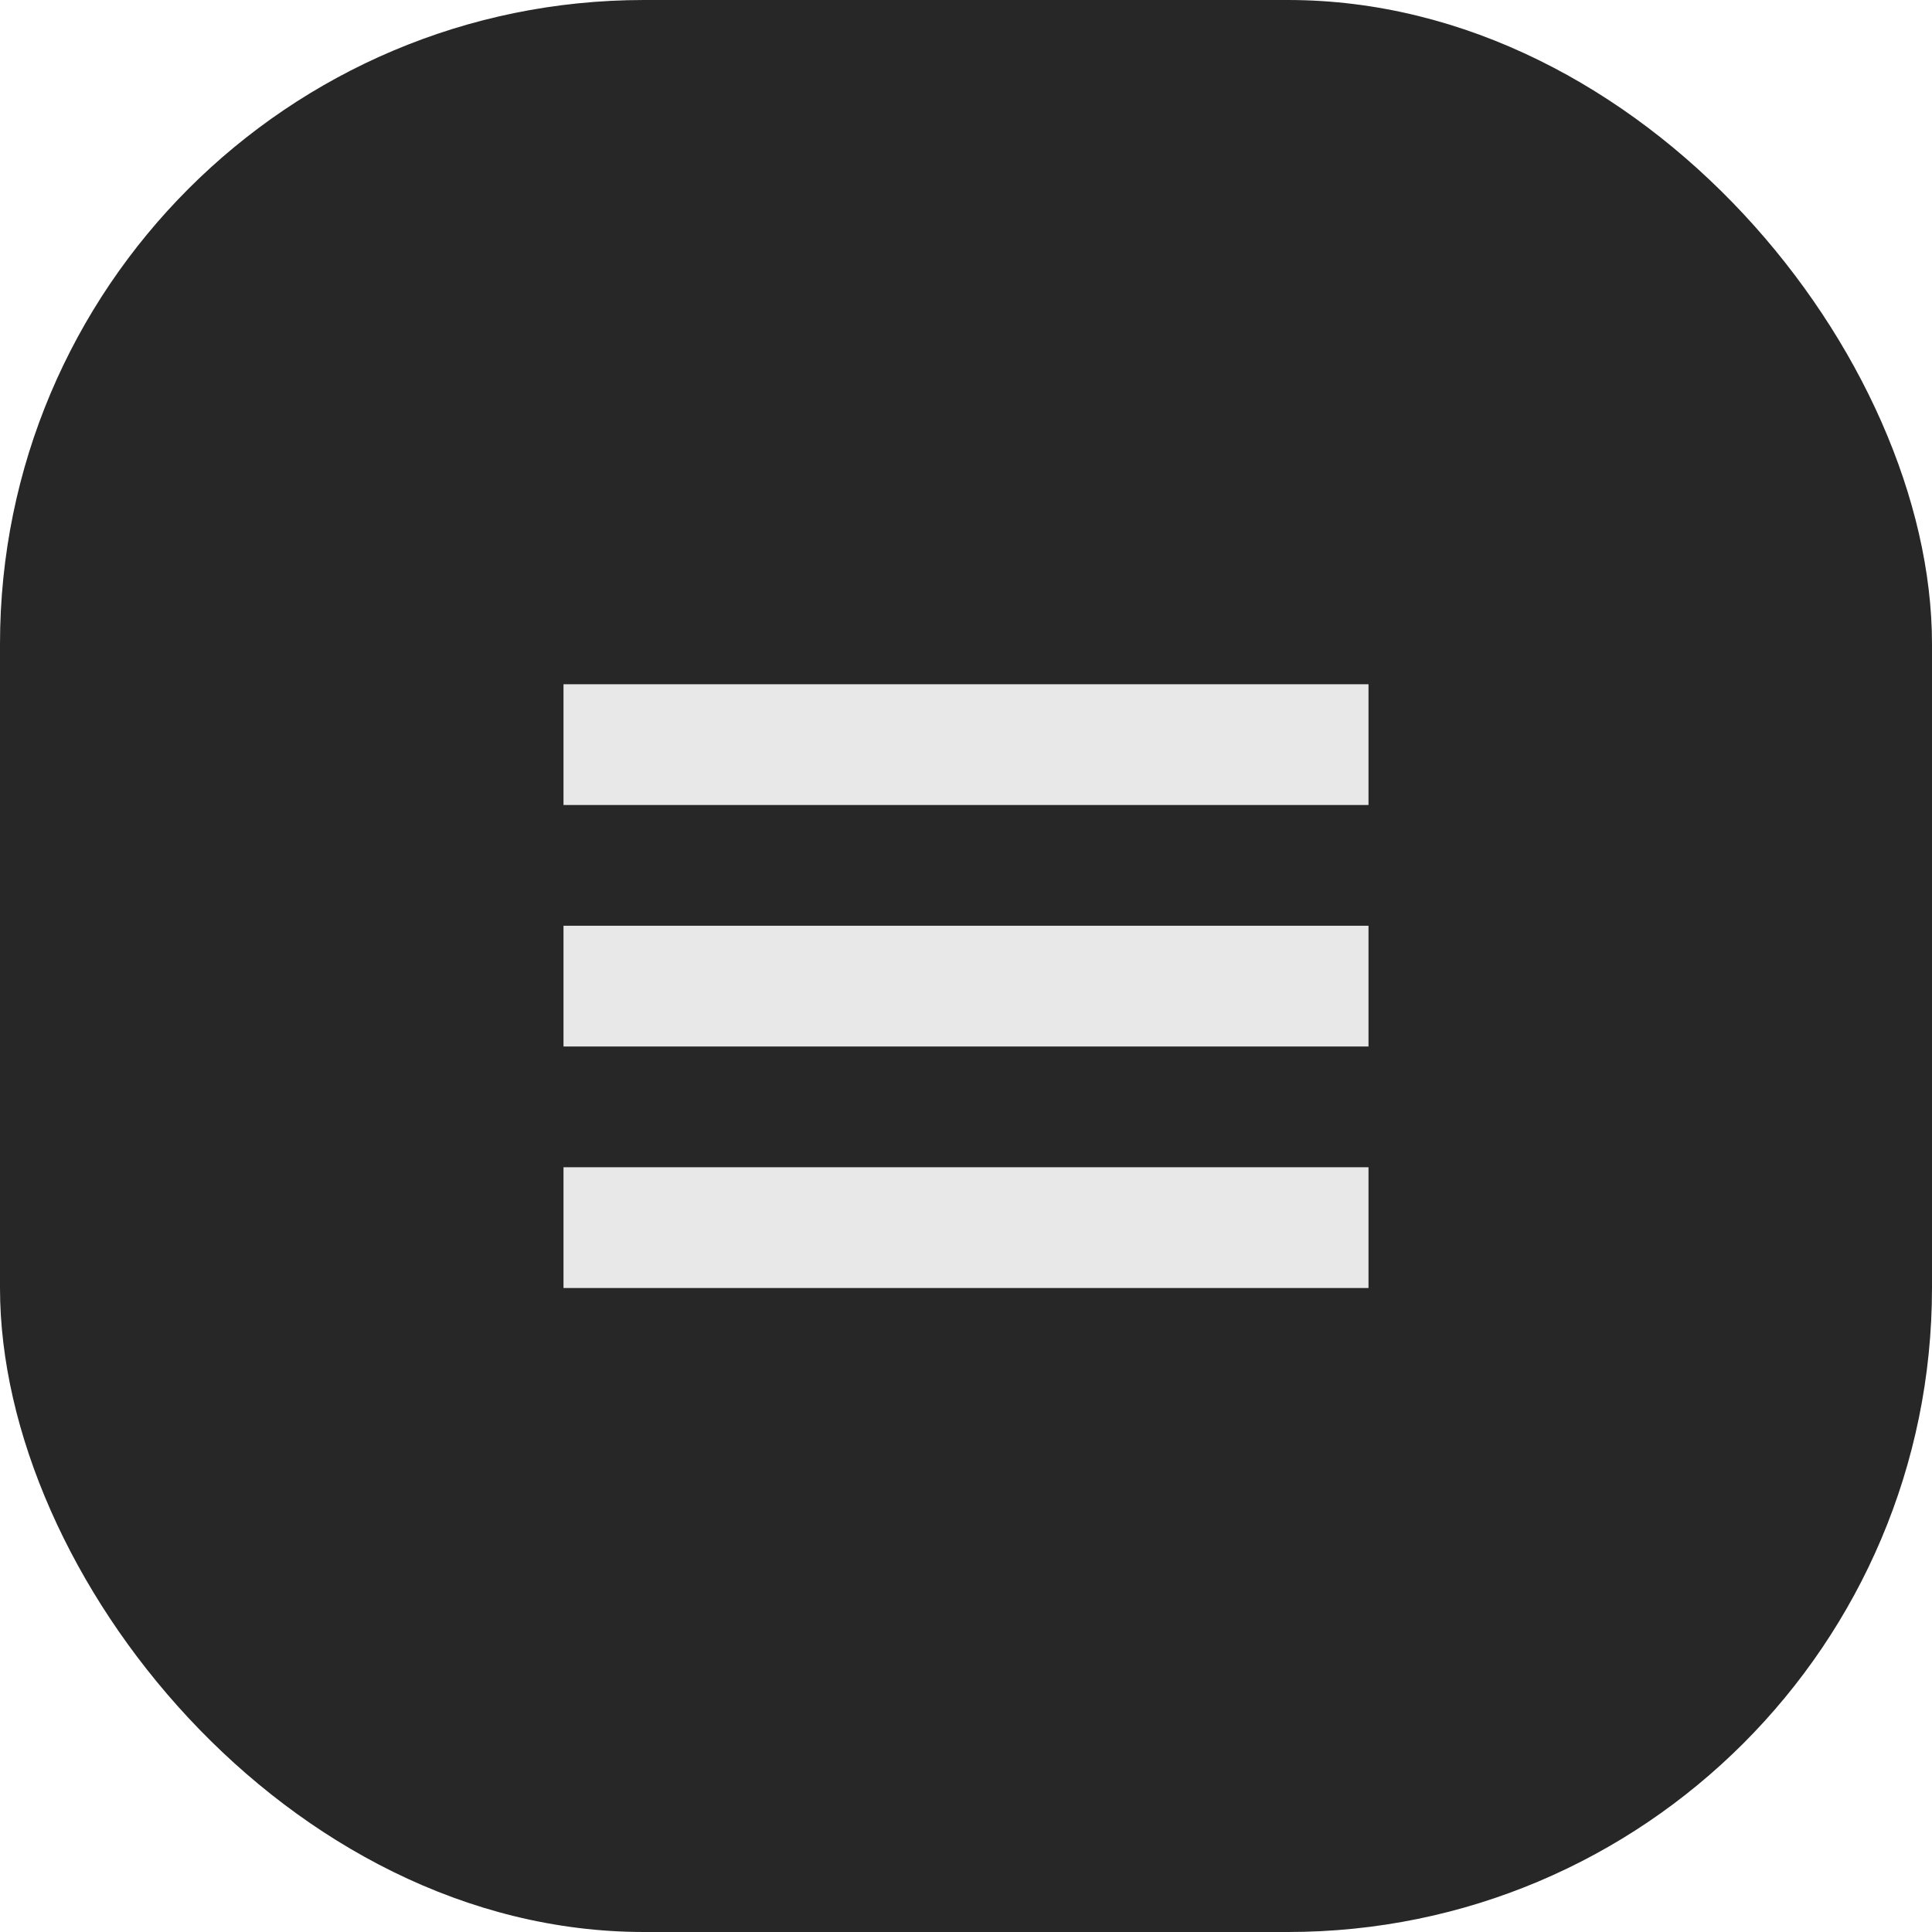
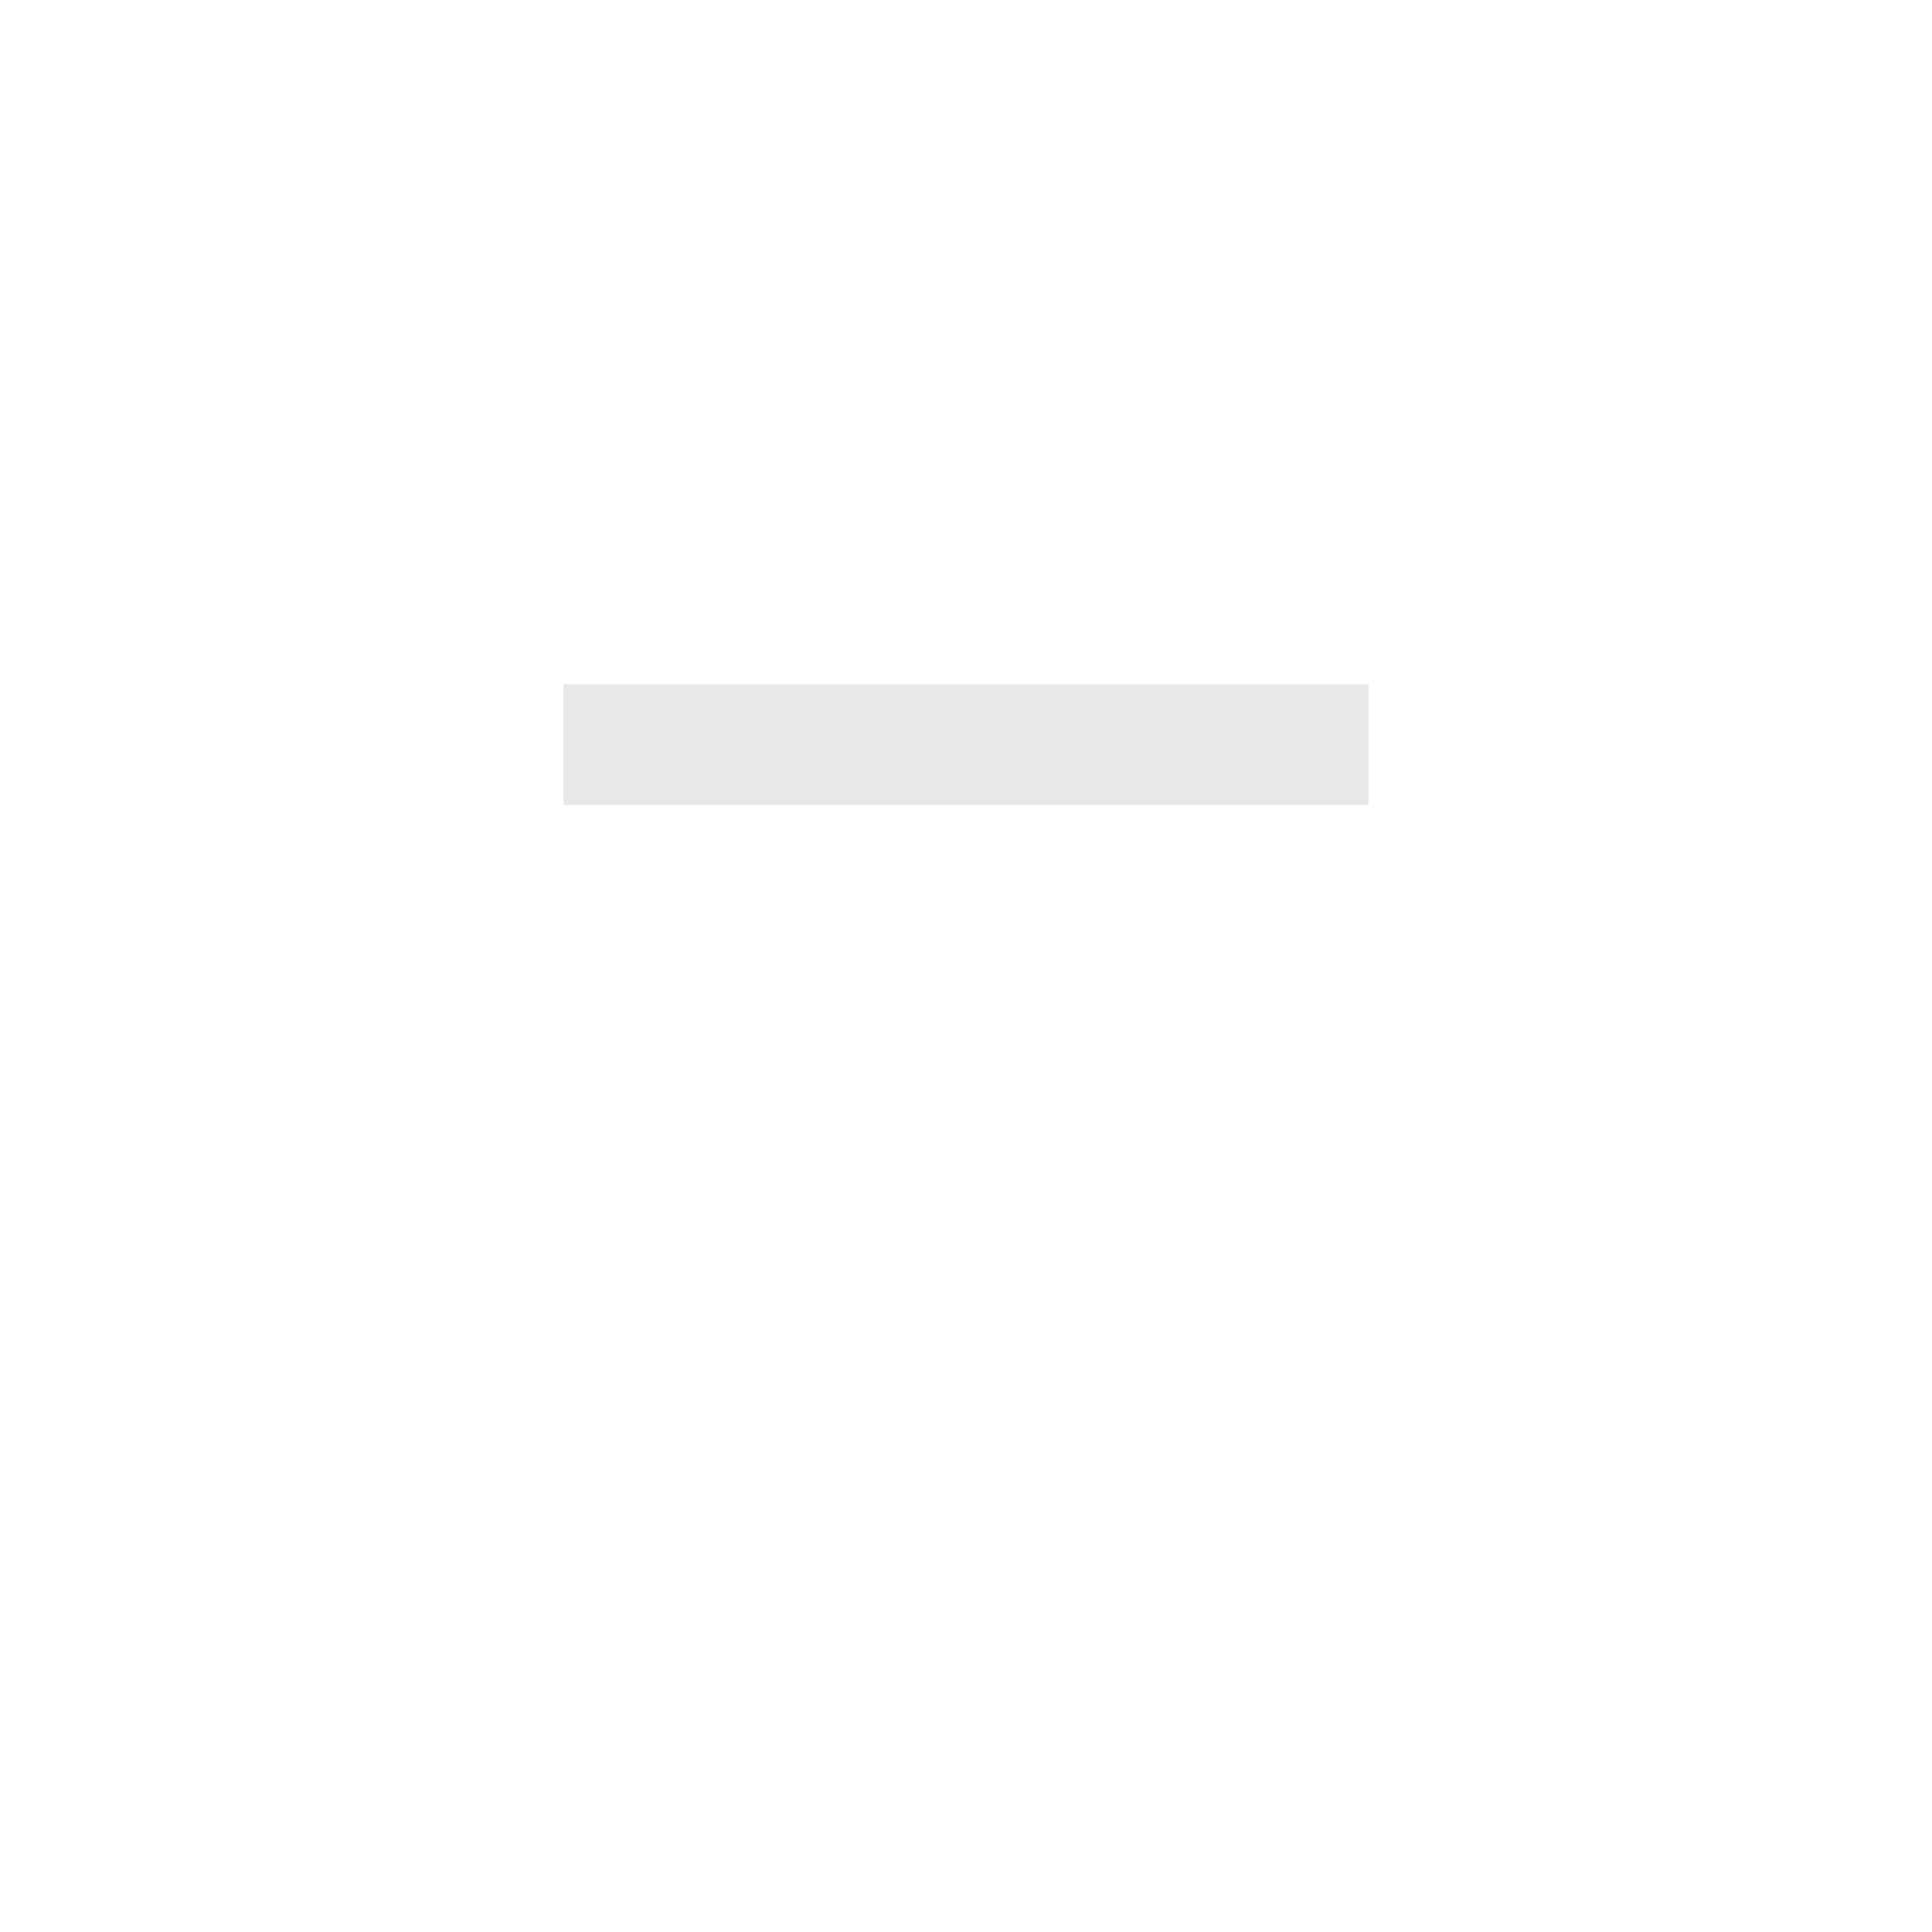
<svg xmlns="http://www.w3.org/2000/svg" width="48" height="48" viewBox="0 0 48 48" fill="none">
-   <rect width="48" height="48" rx="16" fill="#272727" />
  <rect x="14" y="17" width="20" height="3" fill="#E8E8E8" />
-   <rect x="14" y="23" width="20" height="3" fill="#E8E8E8" />
-   <rect x="14" y="29" width="20" height="3" fill="#E8E8E8" />
</svg>